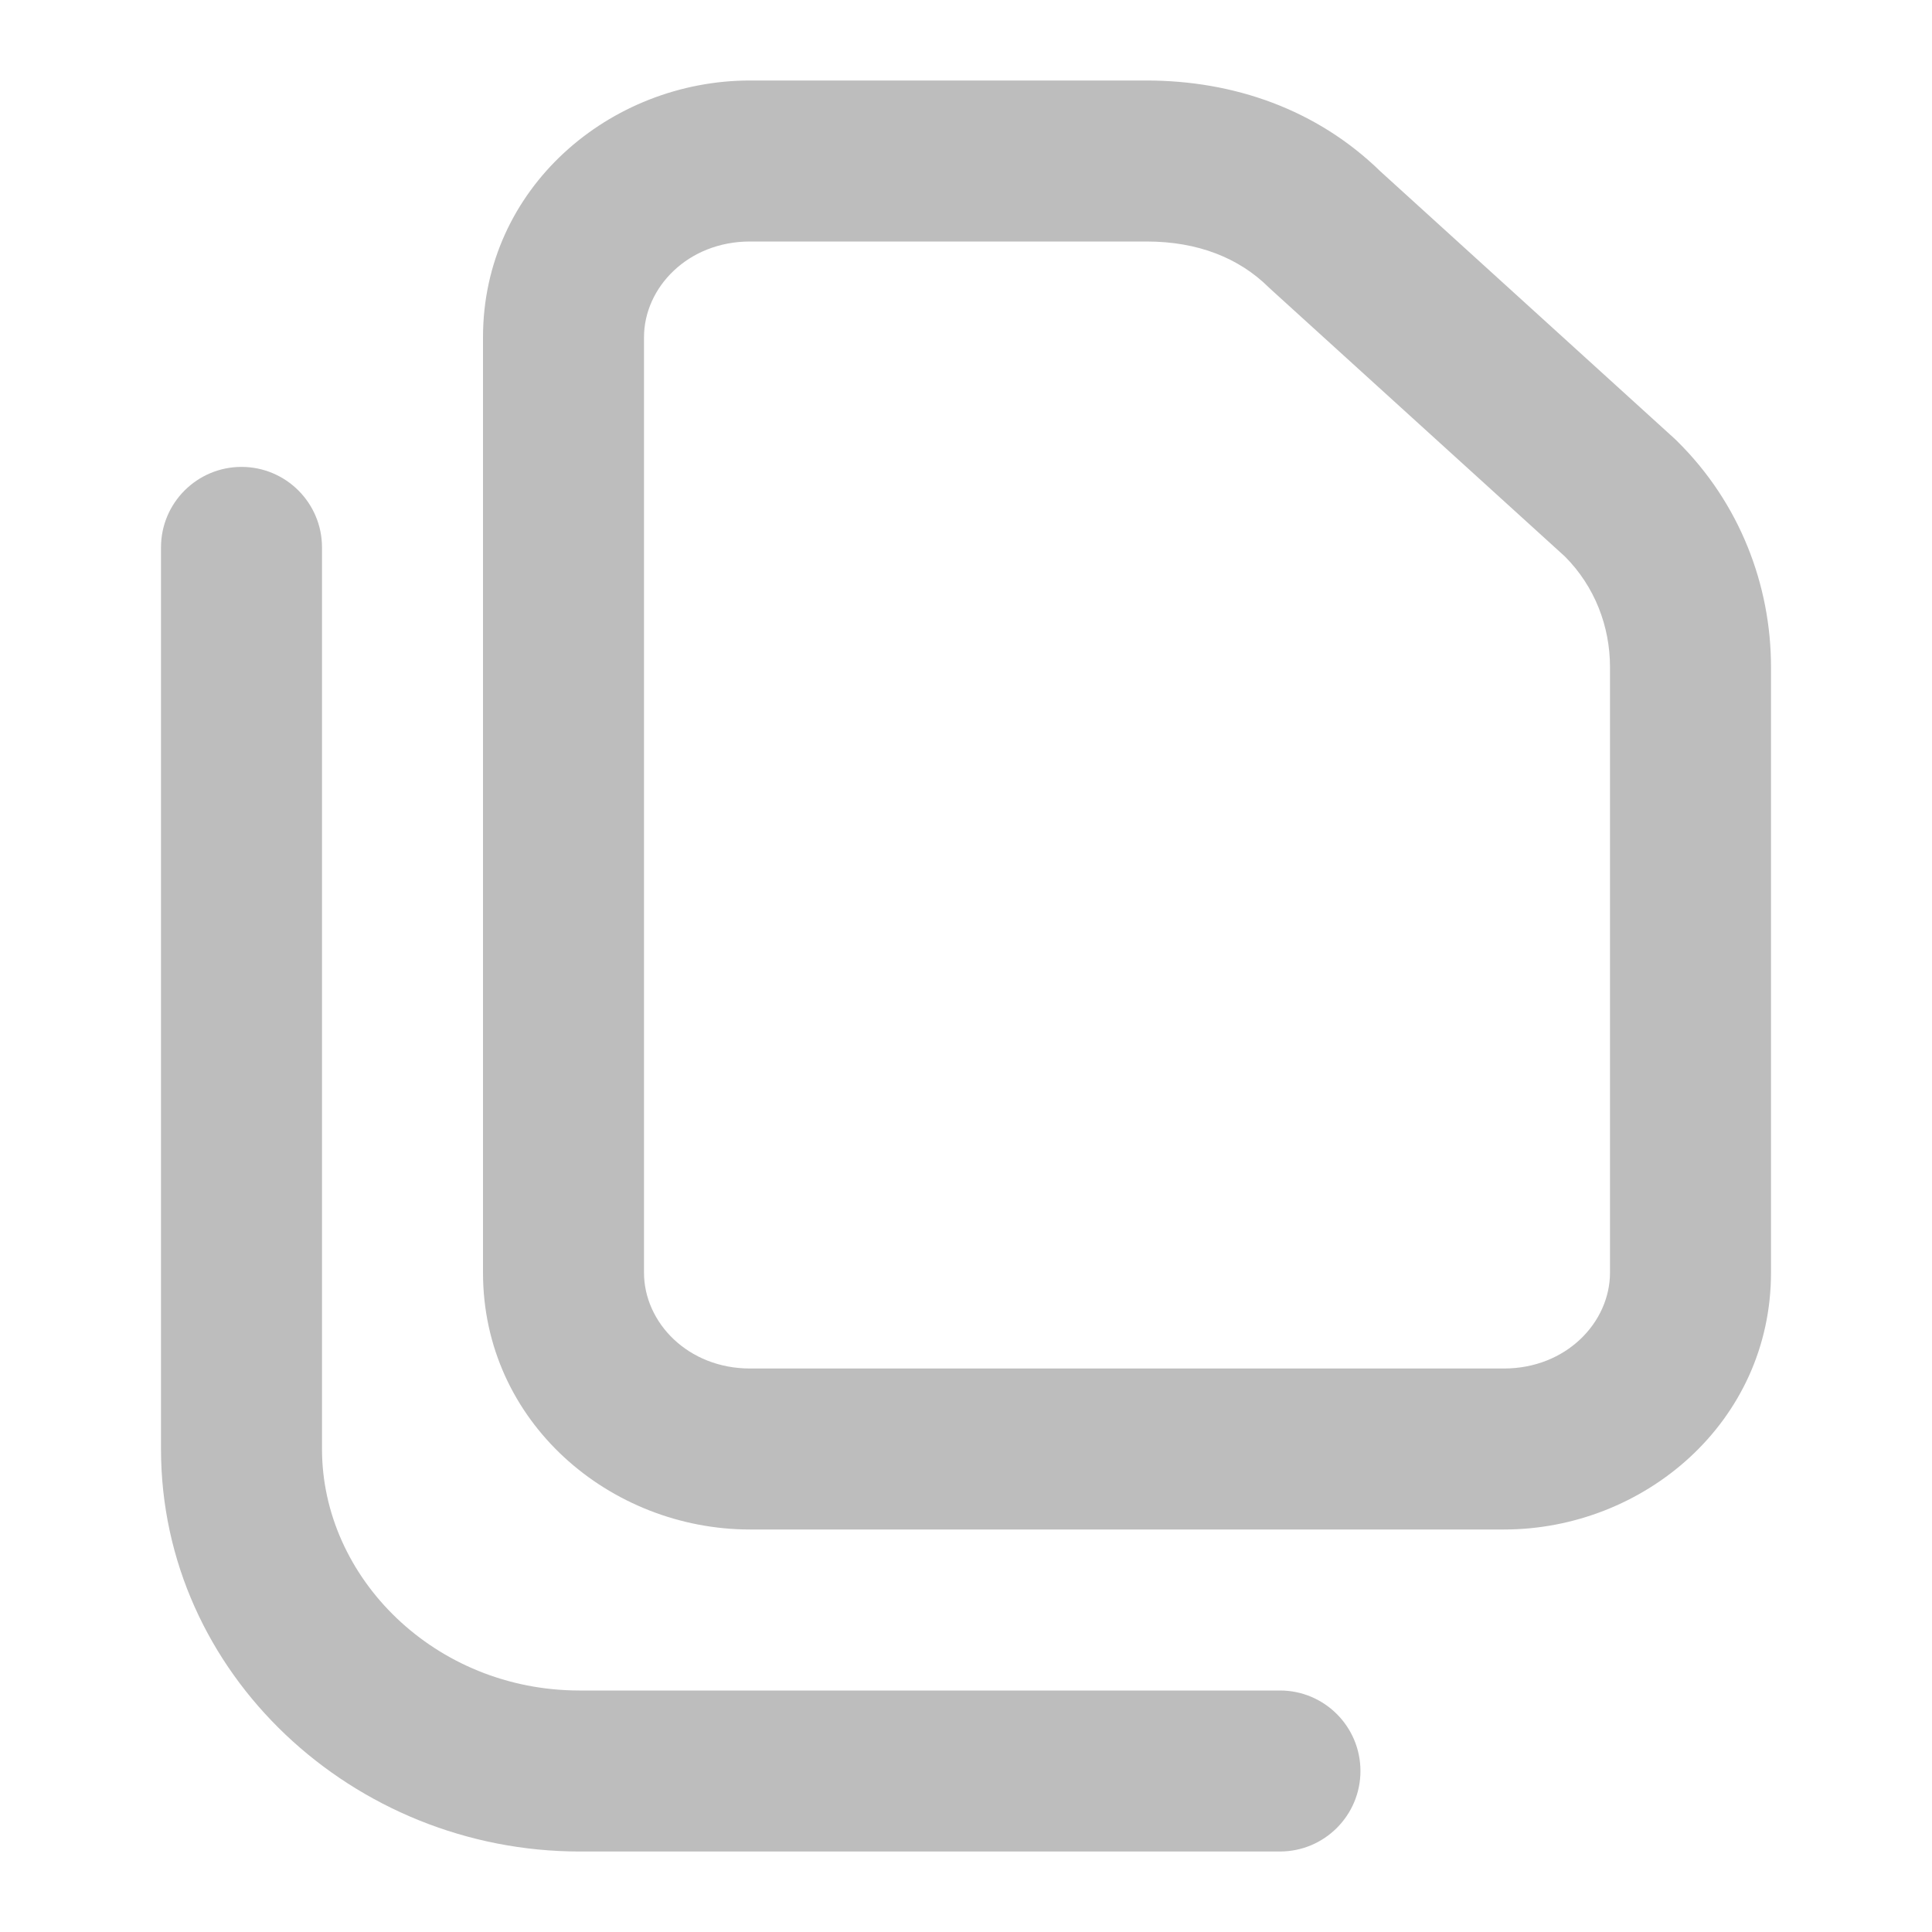
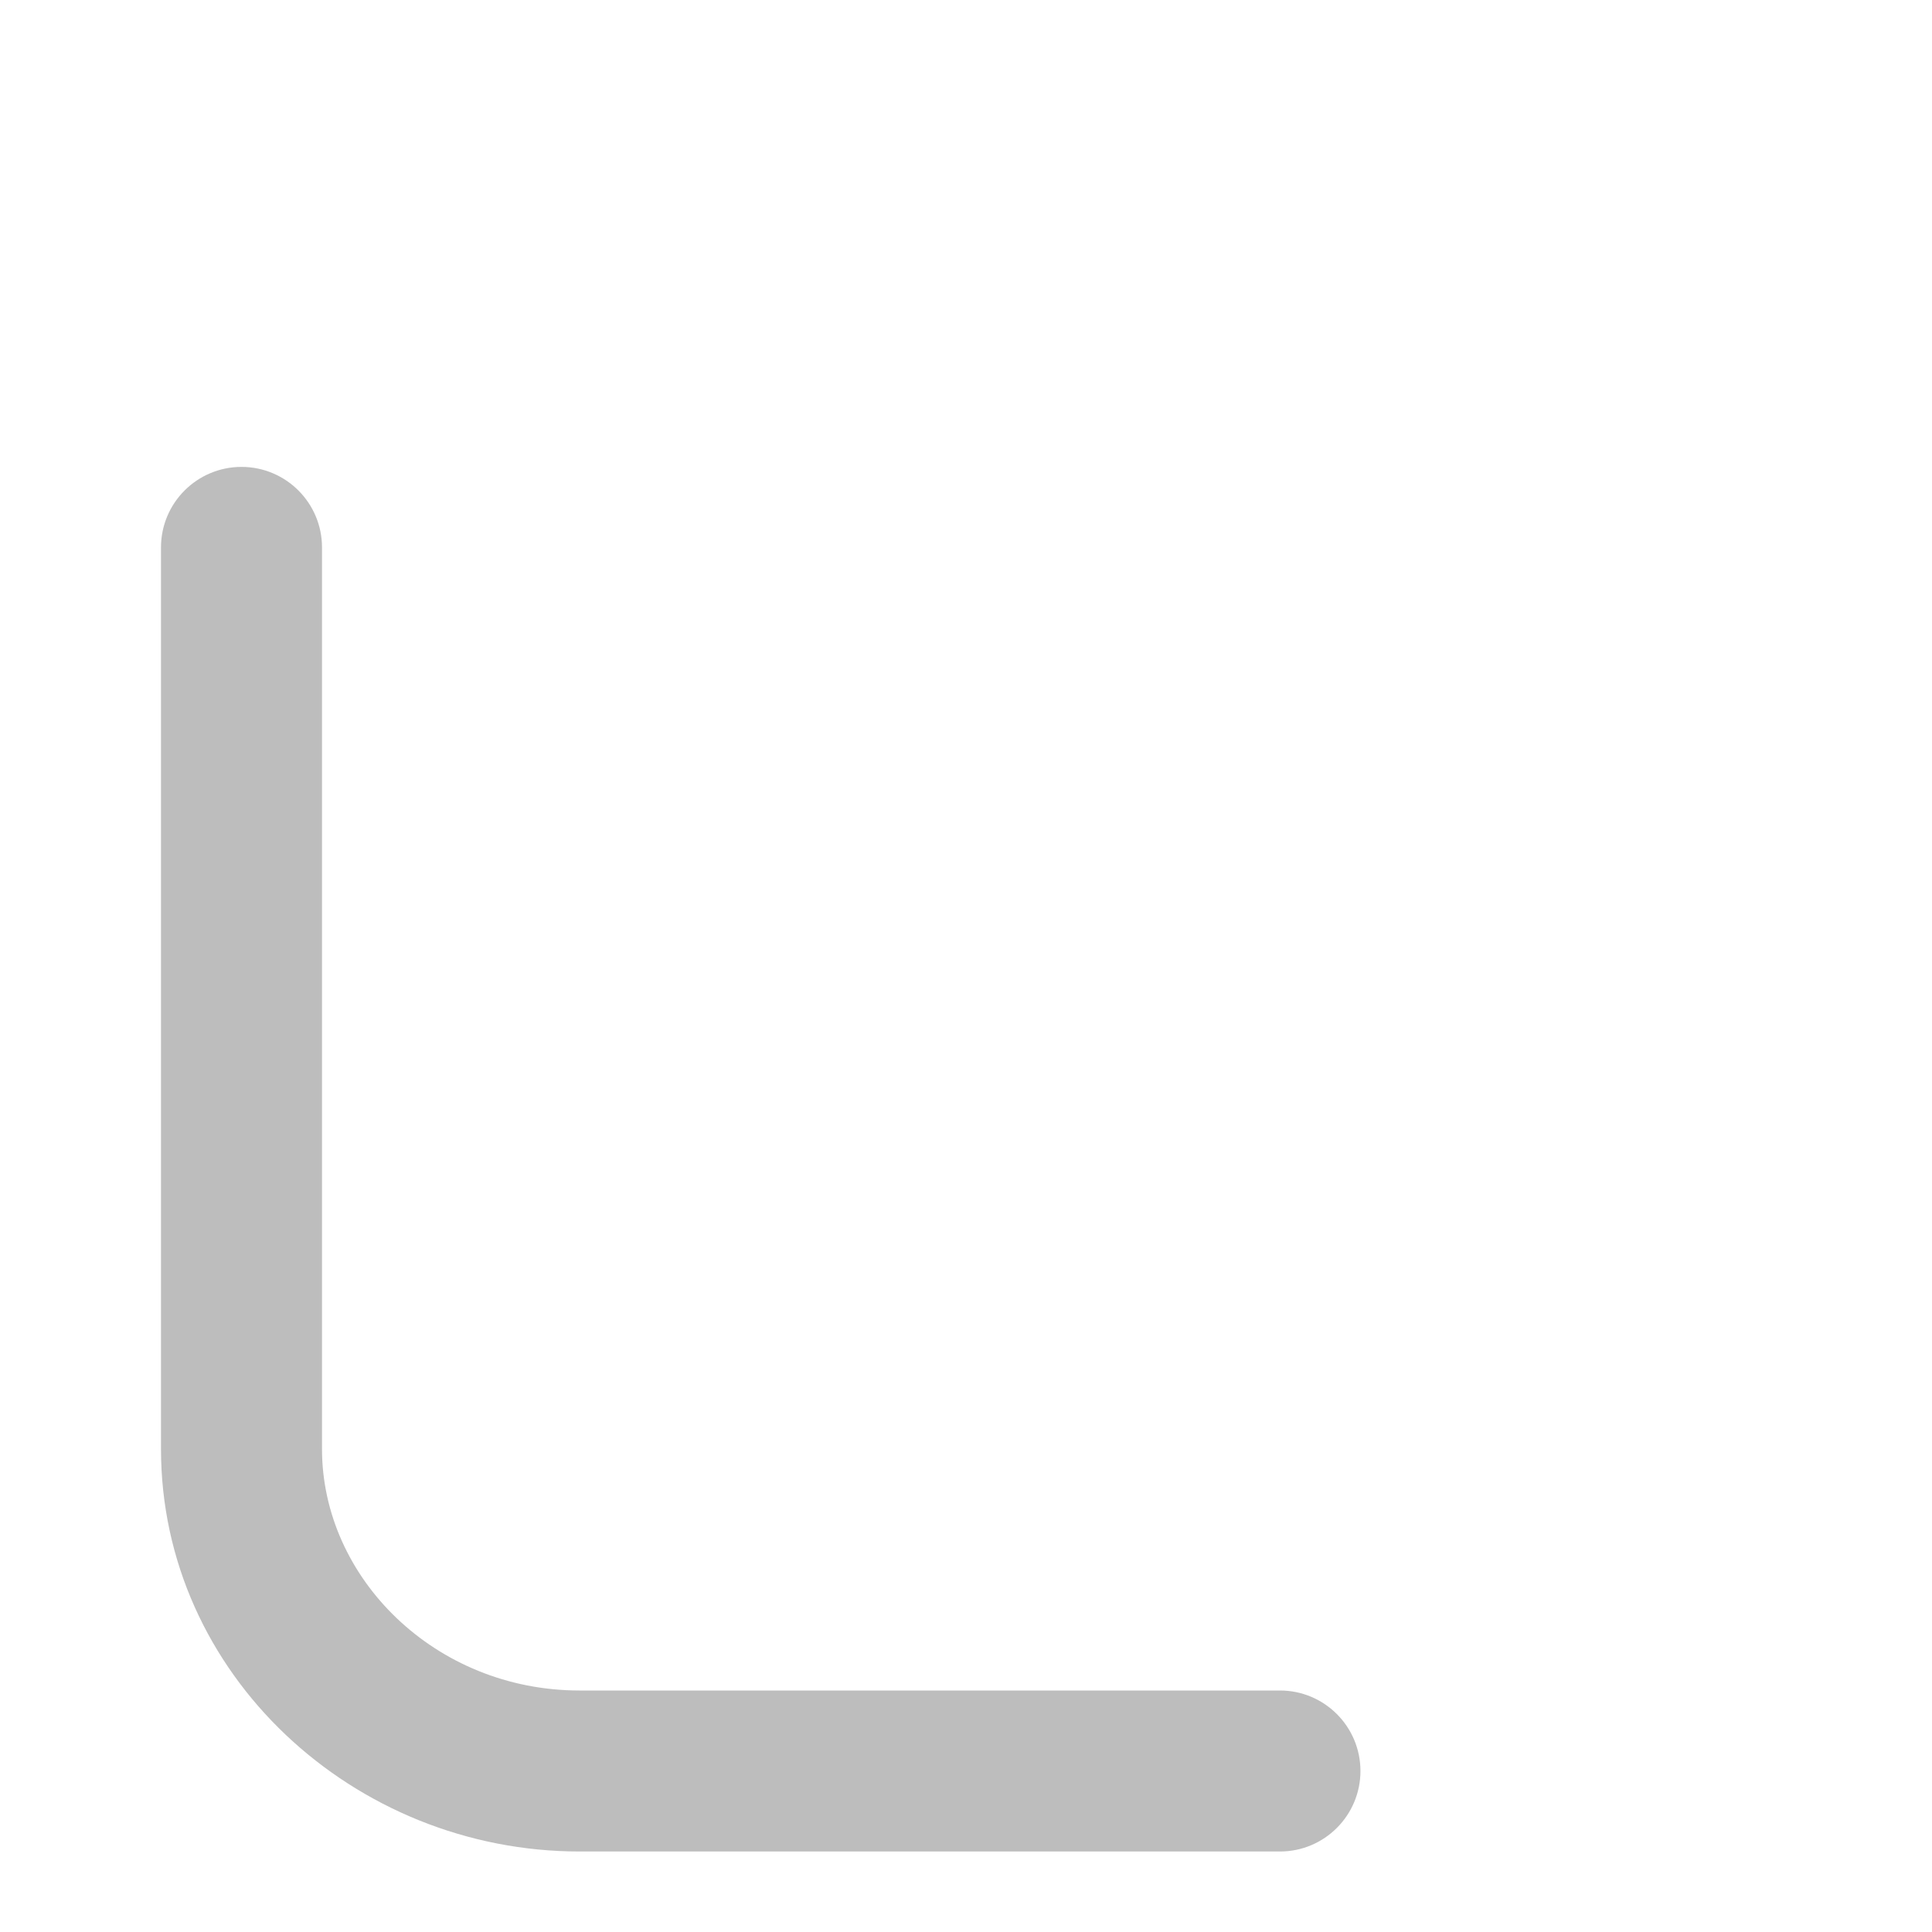
<svg xmlns="http://www.w3.org/2000/svg" width="24" height="24" viewBox="0 0 24 24" fill="none">
  <path fill-rule="evenodd" clip-rule="evenodd" d="M3 5.8C3.552 5.8 4 6.248 4 6.8V18C4 19.601 5.404 21 7.2 21H15.9C16.452 21 16.9 21.448 16.9 22C16.9 22.552 16.452 23 15.9 23H7.2C4.396 23 2 20.799 2 18V6.8C2 6.248 2.448 5.8 3 5.8Z" fill="#BDBDBD" />
-   <path fill-rule="evenodd" clip-rule="evenodd" d="M6 4.19C6 2.333 7.579 1 9.317 1H14.241C15.329 1 16.36 1.36 17.149 2.13L20.803 5.45C20.814 5.46 20.823 5.469 20.833 5.479C21.614 6.249 22 7.272 22 8.286V15.809C22 17.667 20.421 19 18.683 19H9.317C7.579 19 6 17.667 6 15.809V4.19ZM9.317 3C8.545 3 8 3.572 8 4.19V15.809C8 16.428 8.545 17 9.317 17H18.683C19.455 17 20 16.428 20 15.809V8.286C20 7.781 19.811 7.287 19.442 6.915L15.79 3.597C15.78 3.588 15.77 3.579 15.76 3.569C15.392 3.206 14.884 3 14.241 3H9.317Z" fill="#BDBDBD" />
</svg>